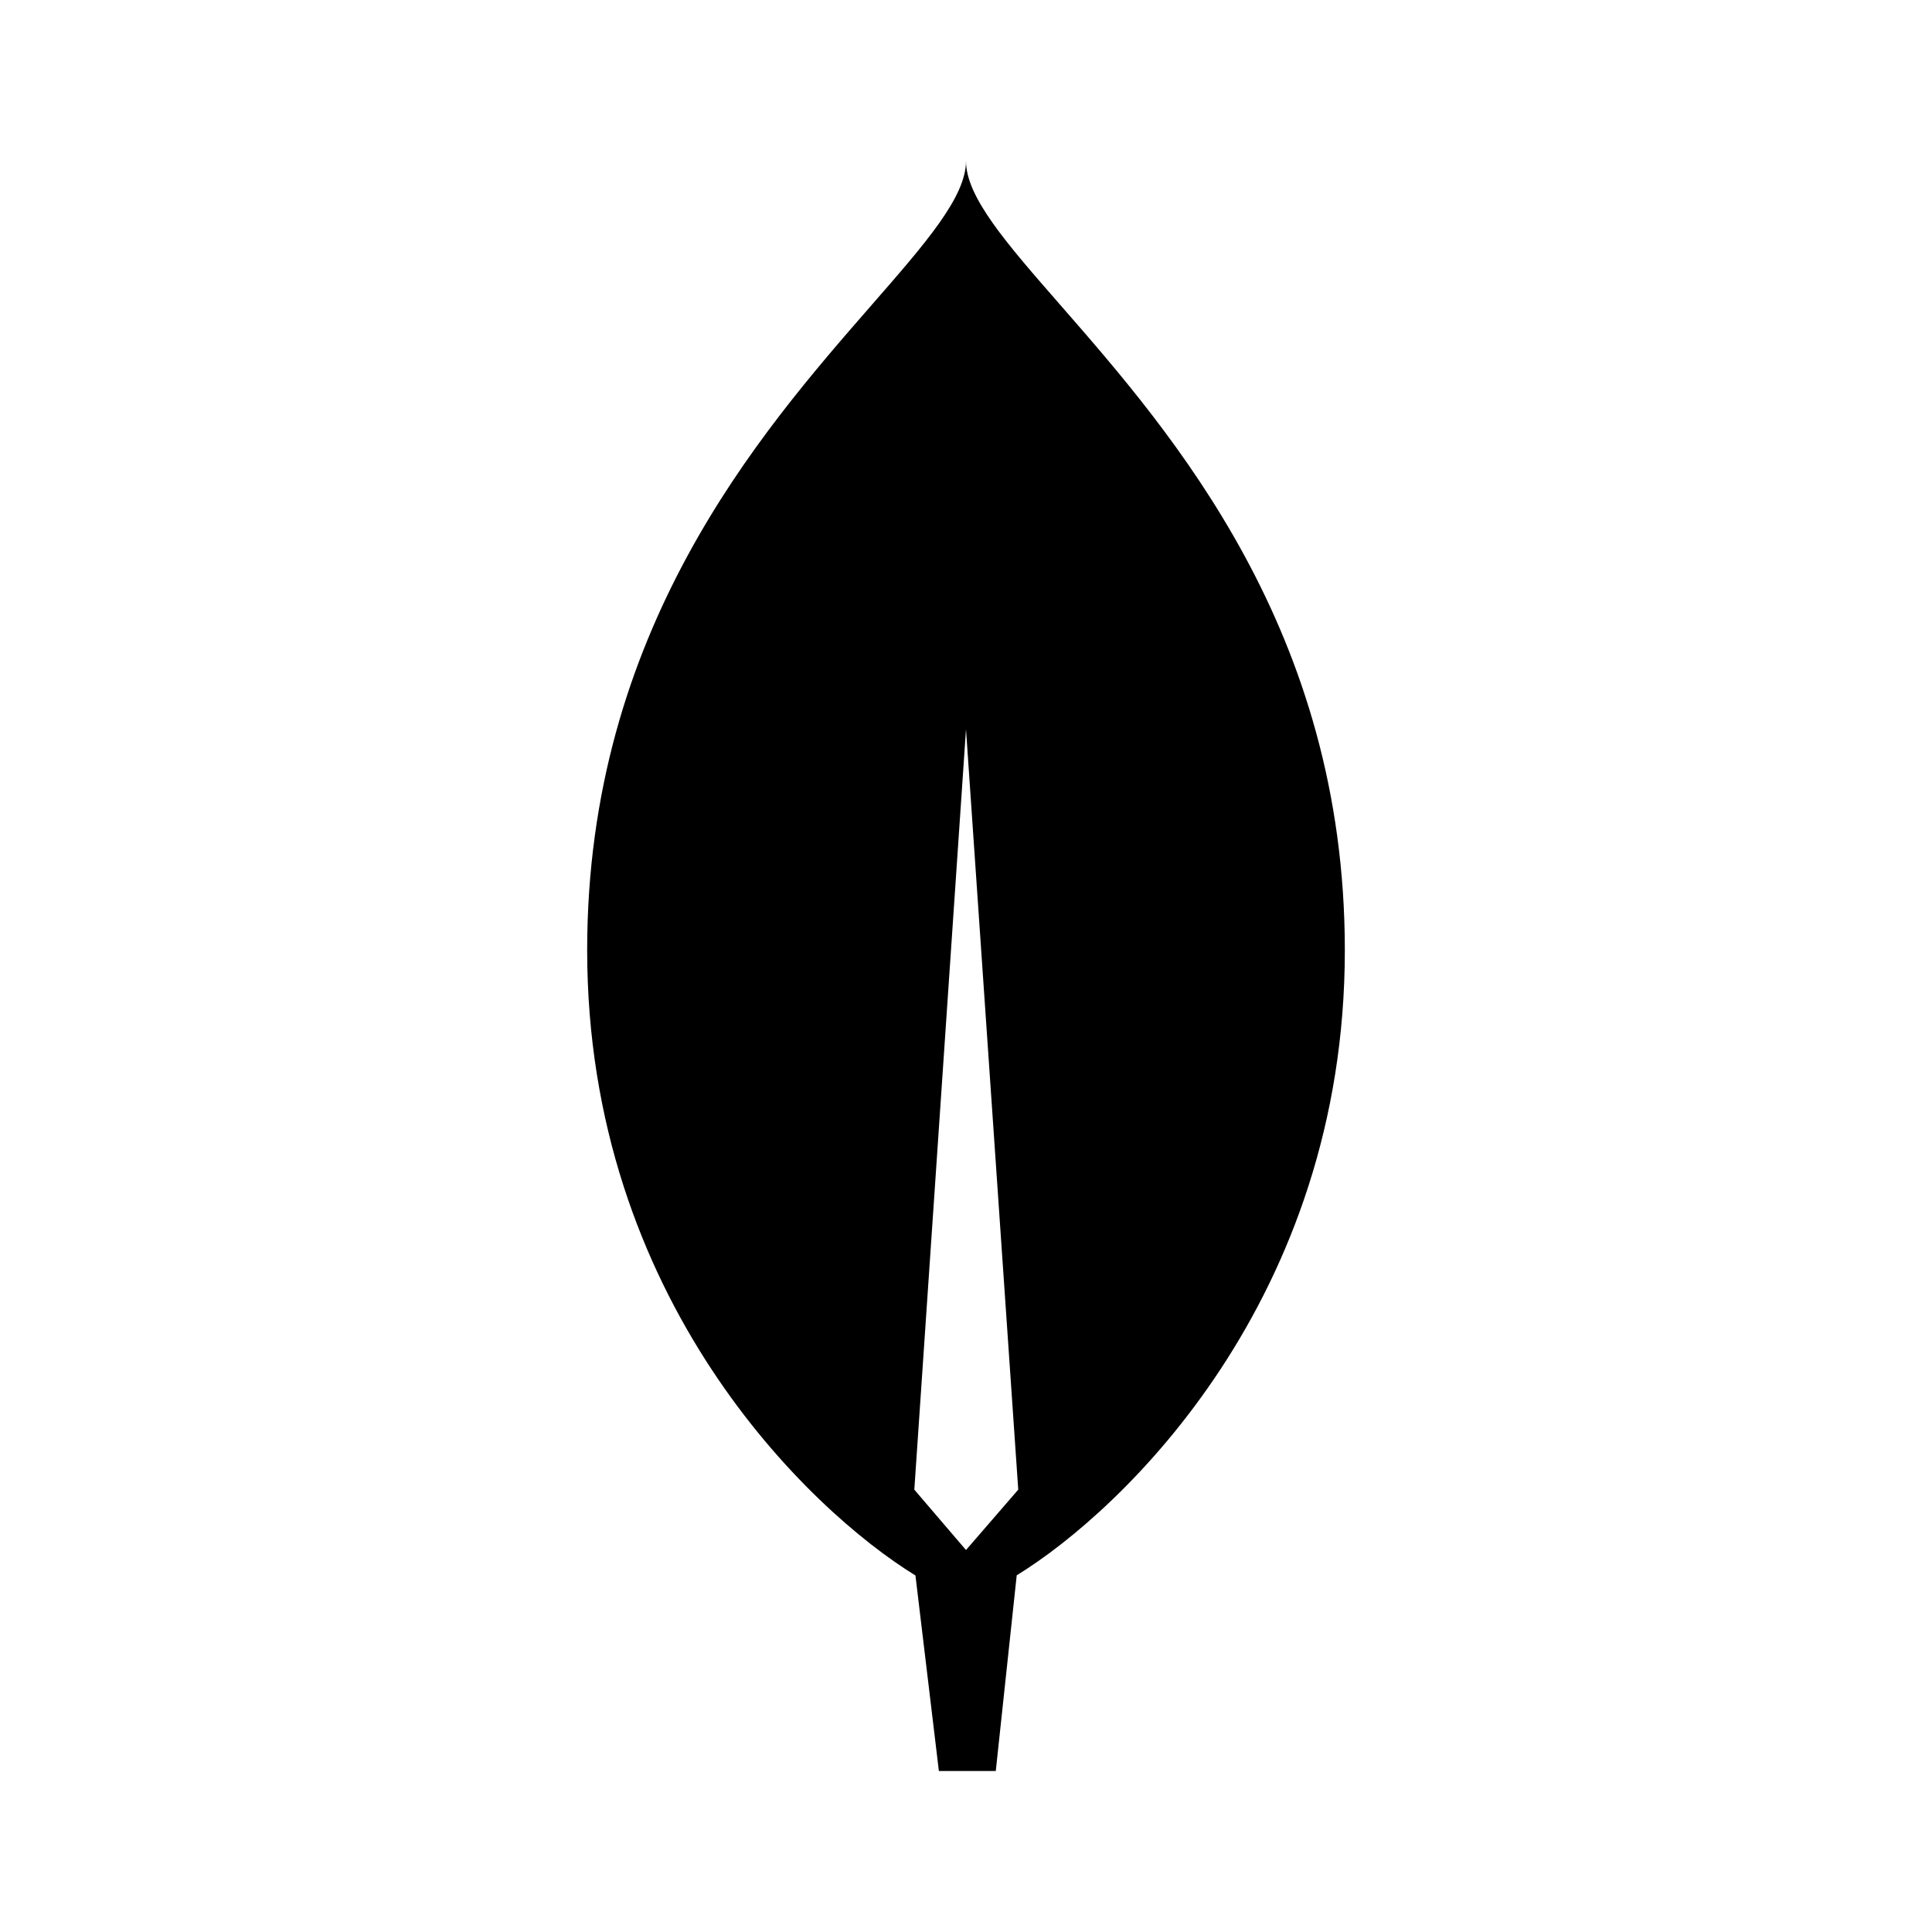
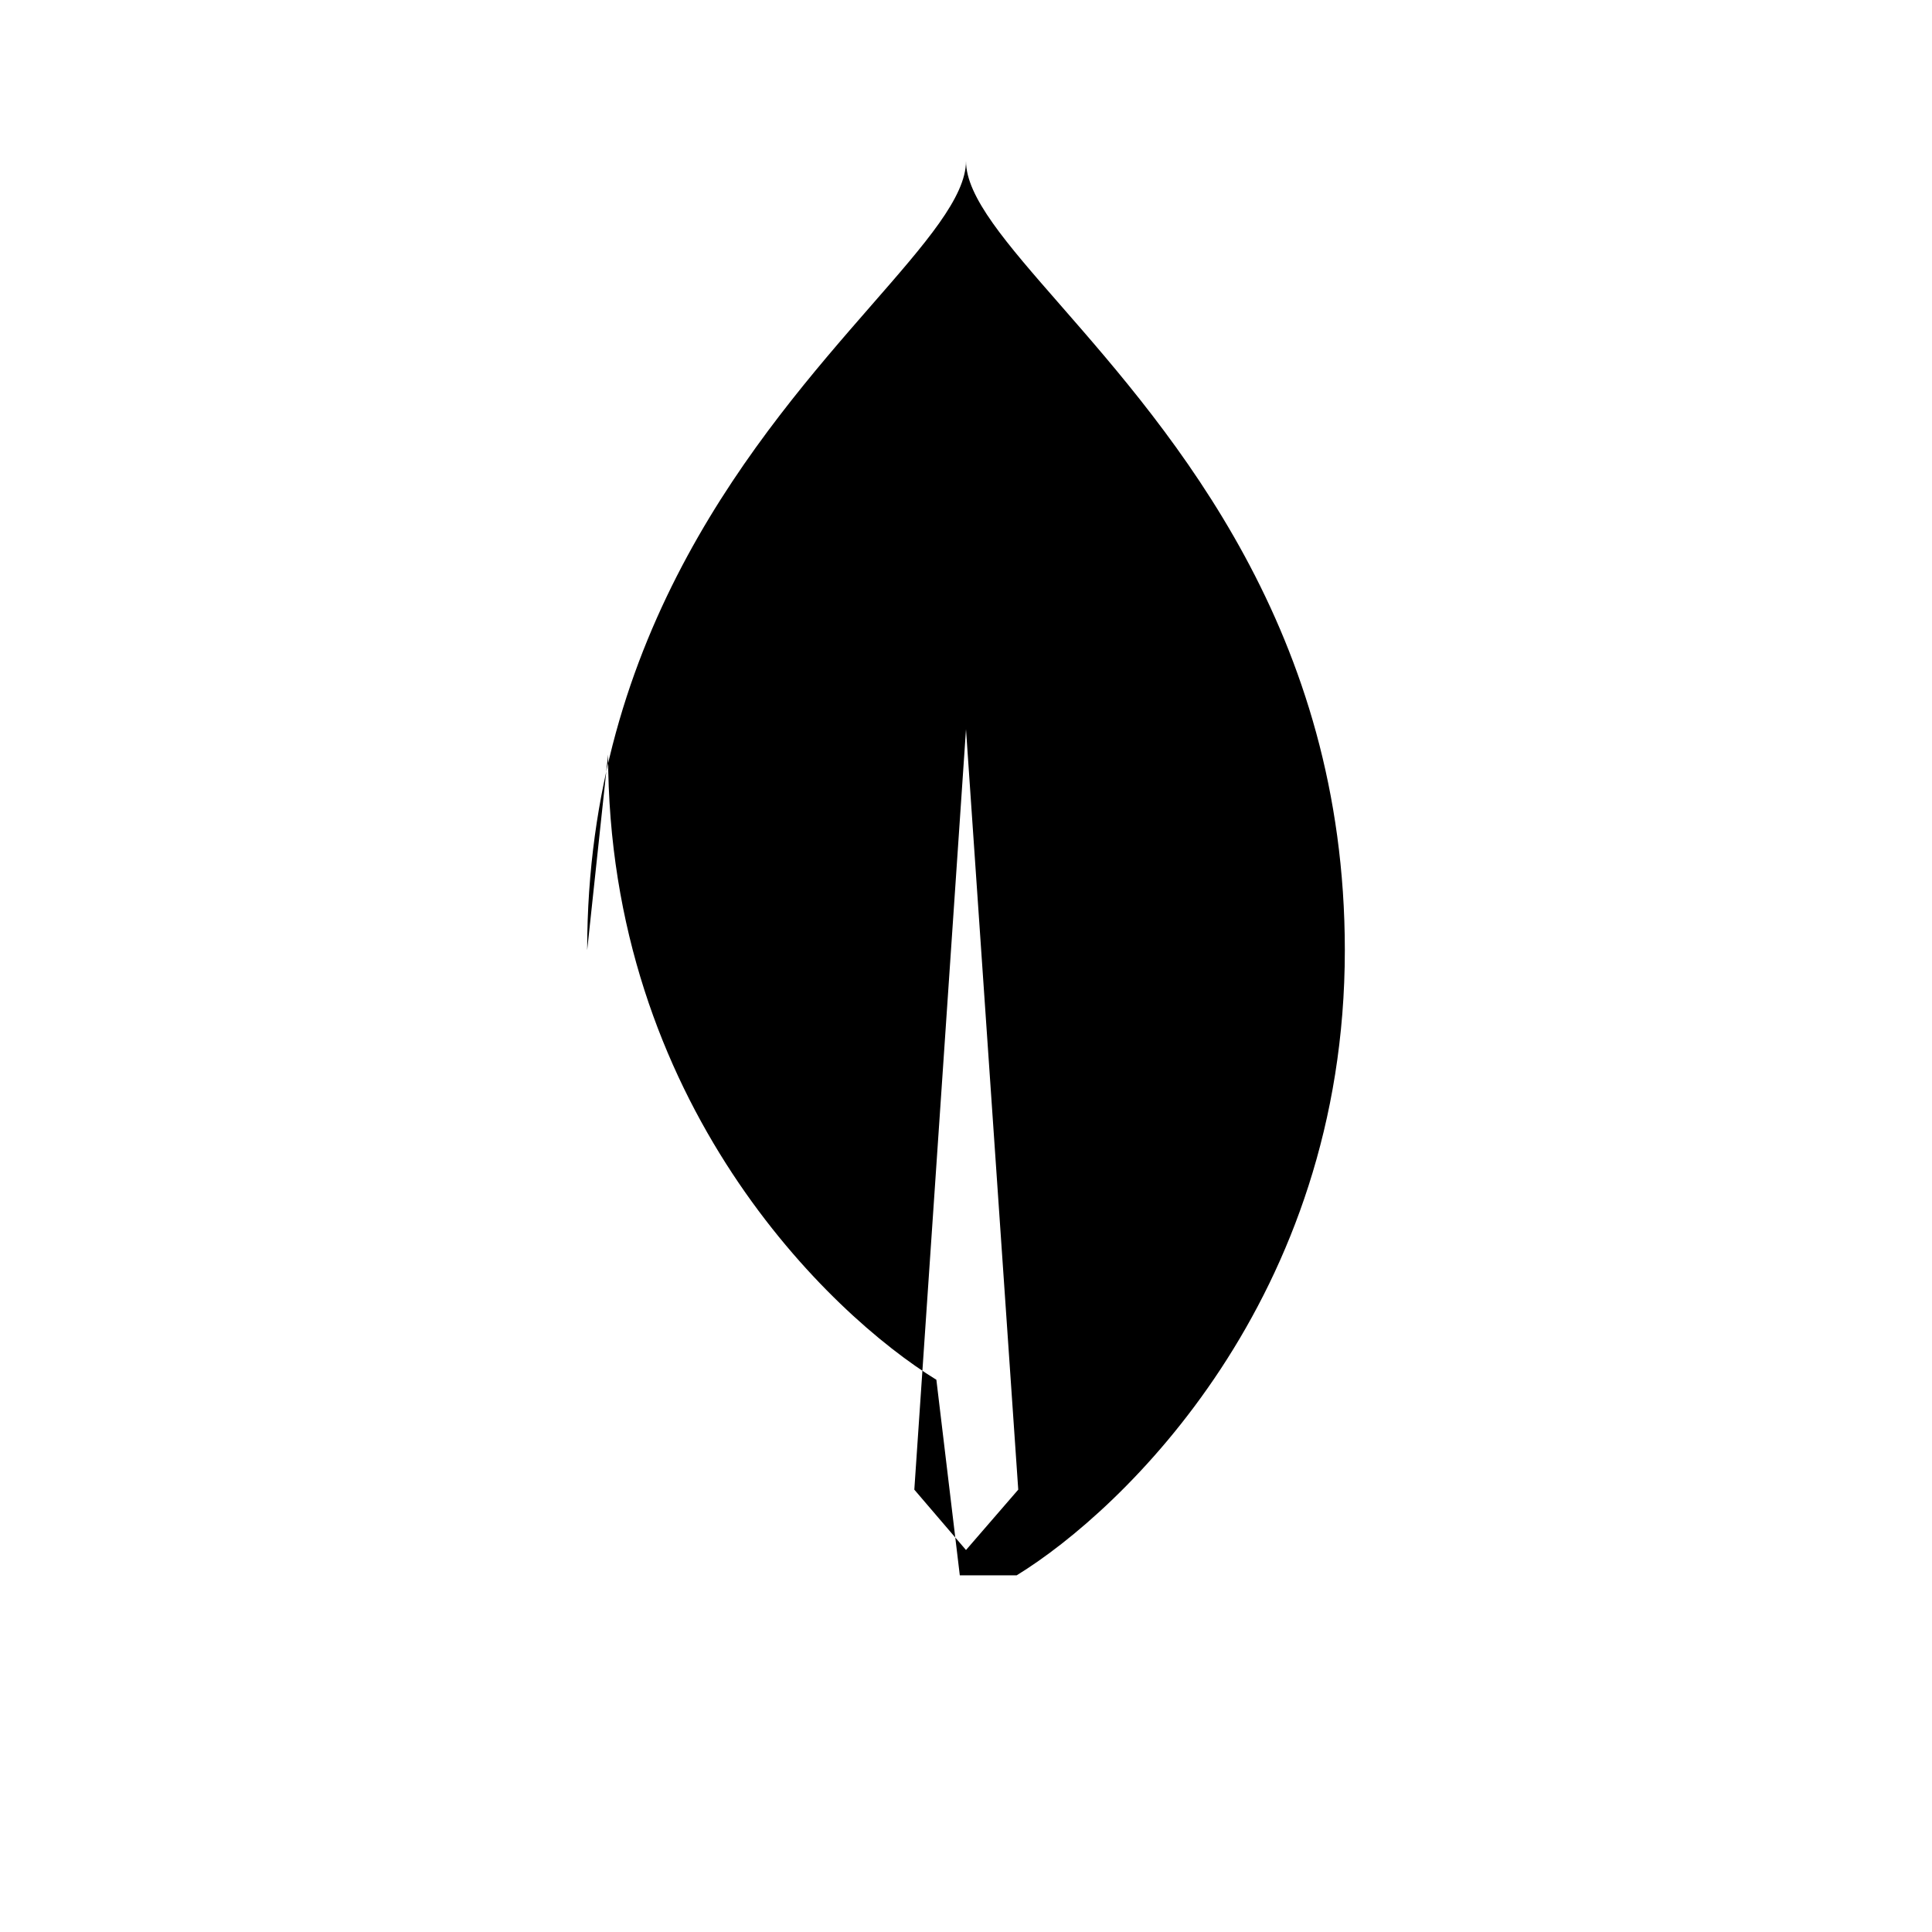
<svg xmlns="http://www.w3.org/2000/svg" width="24" height="24" fill="none" viewBox="0 0 24 24">
-   <path fill="currentColor" fill-rule="evenodd" d="M7.294 11.804c0-3.966 2.14-6.417 3.533-8.014.673-.771 1.173-1.343 1.173-1.79 0 .447.499 1.019 1.173 1.79 1.394 1.597 3.533 4.047 3.533 8.014 0 4.327-2.75 6.951-4.076 7.765L12.37 22h-.707l-.291-2.429c-1.325-.813-4.078-3.438-4.078-7.767Zm4.064 6.701.642-9.446.649 9.446-.649.75-.642-.75Z" clip-rule="evenodd" />
+   <path fill="currentColor" fill-rule="evenodd" d="M7.294 11.804c0-3.966 2.14-6.417 3.533-8.014.673-.771 1.173-1.343 1.173-1.79 0 .447.499 1.019 1.173 1.79 1.394 1.597 3.533 4.047 3.533 8.014 0 4.327-2.75 6.951-4.076 7.765h-.707l-.291-2.429c-1.325-.813-4.078-3.438-4.078-7.767Zm4.064 6.701.642-9.446.649 9.446-.649.75-.642-.75Z" clip-rule="evenodd" />
</svg>